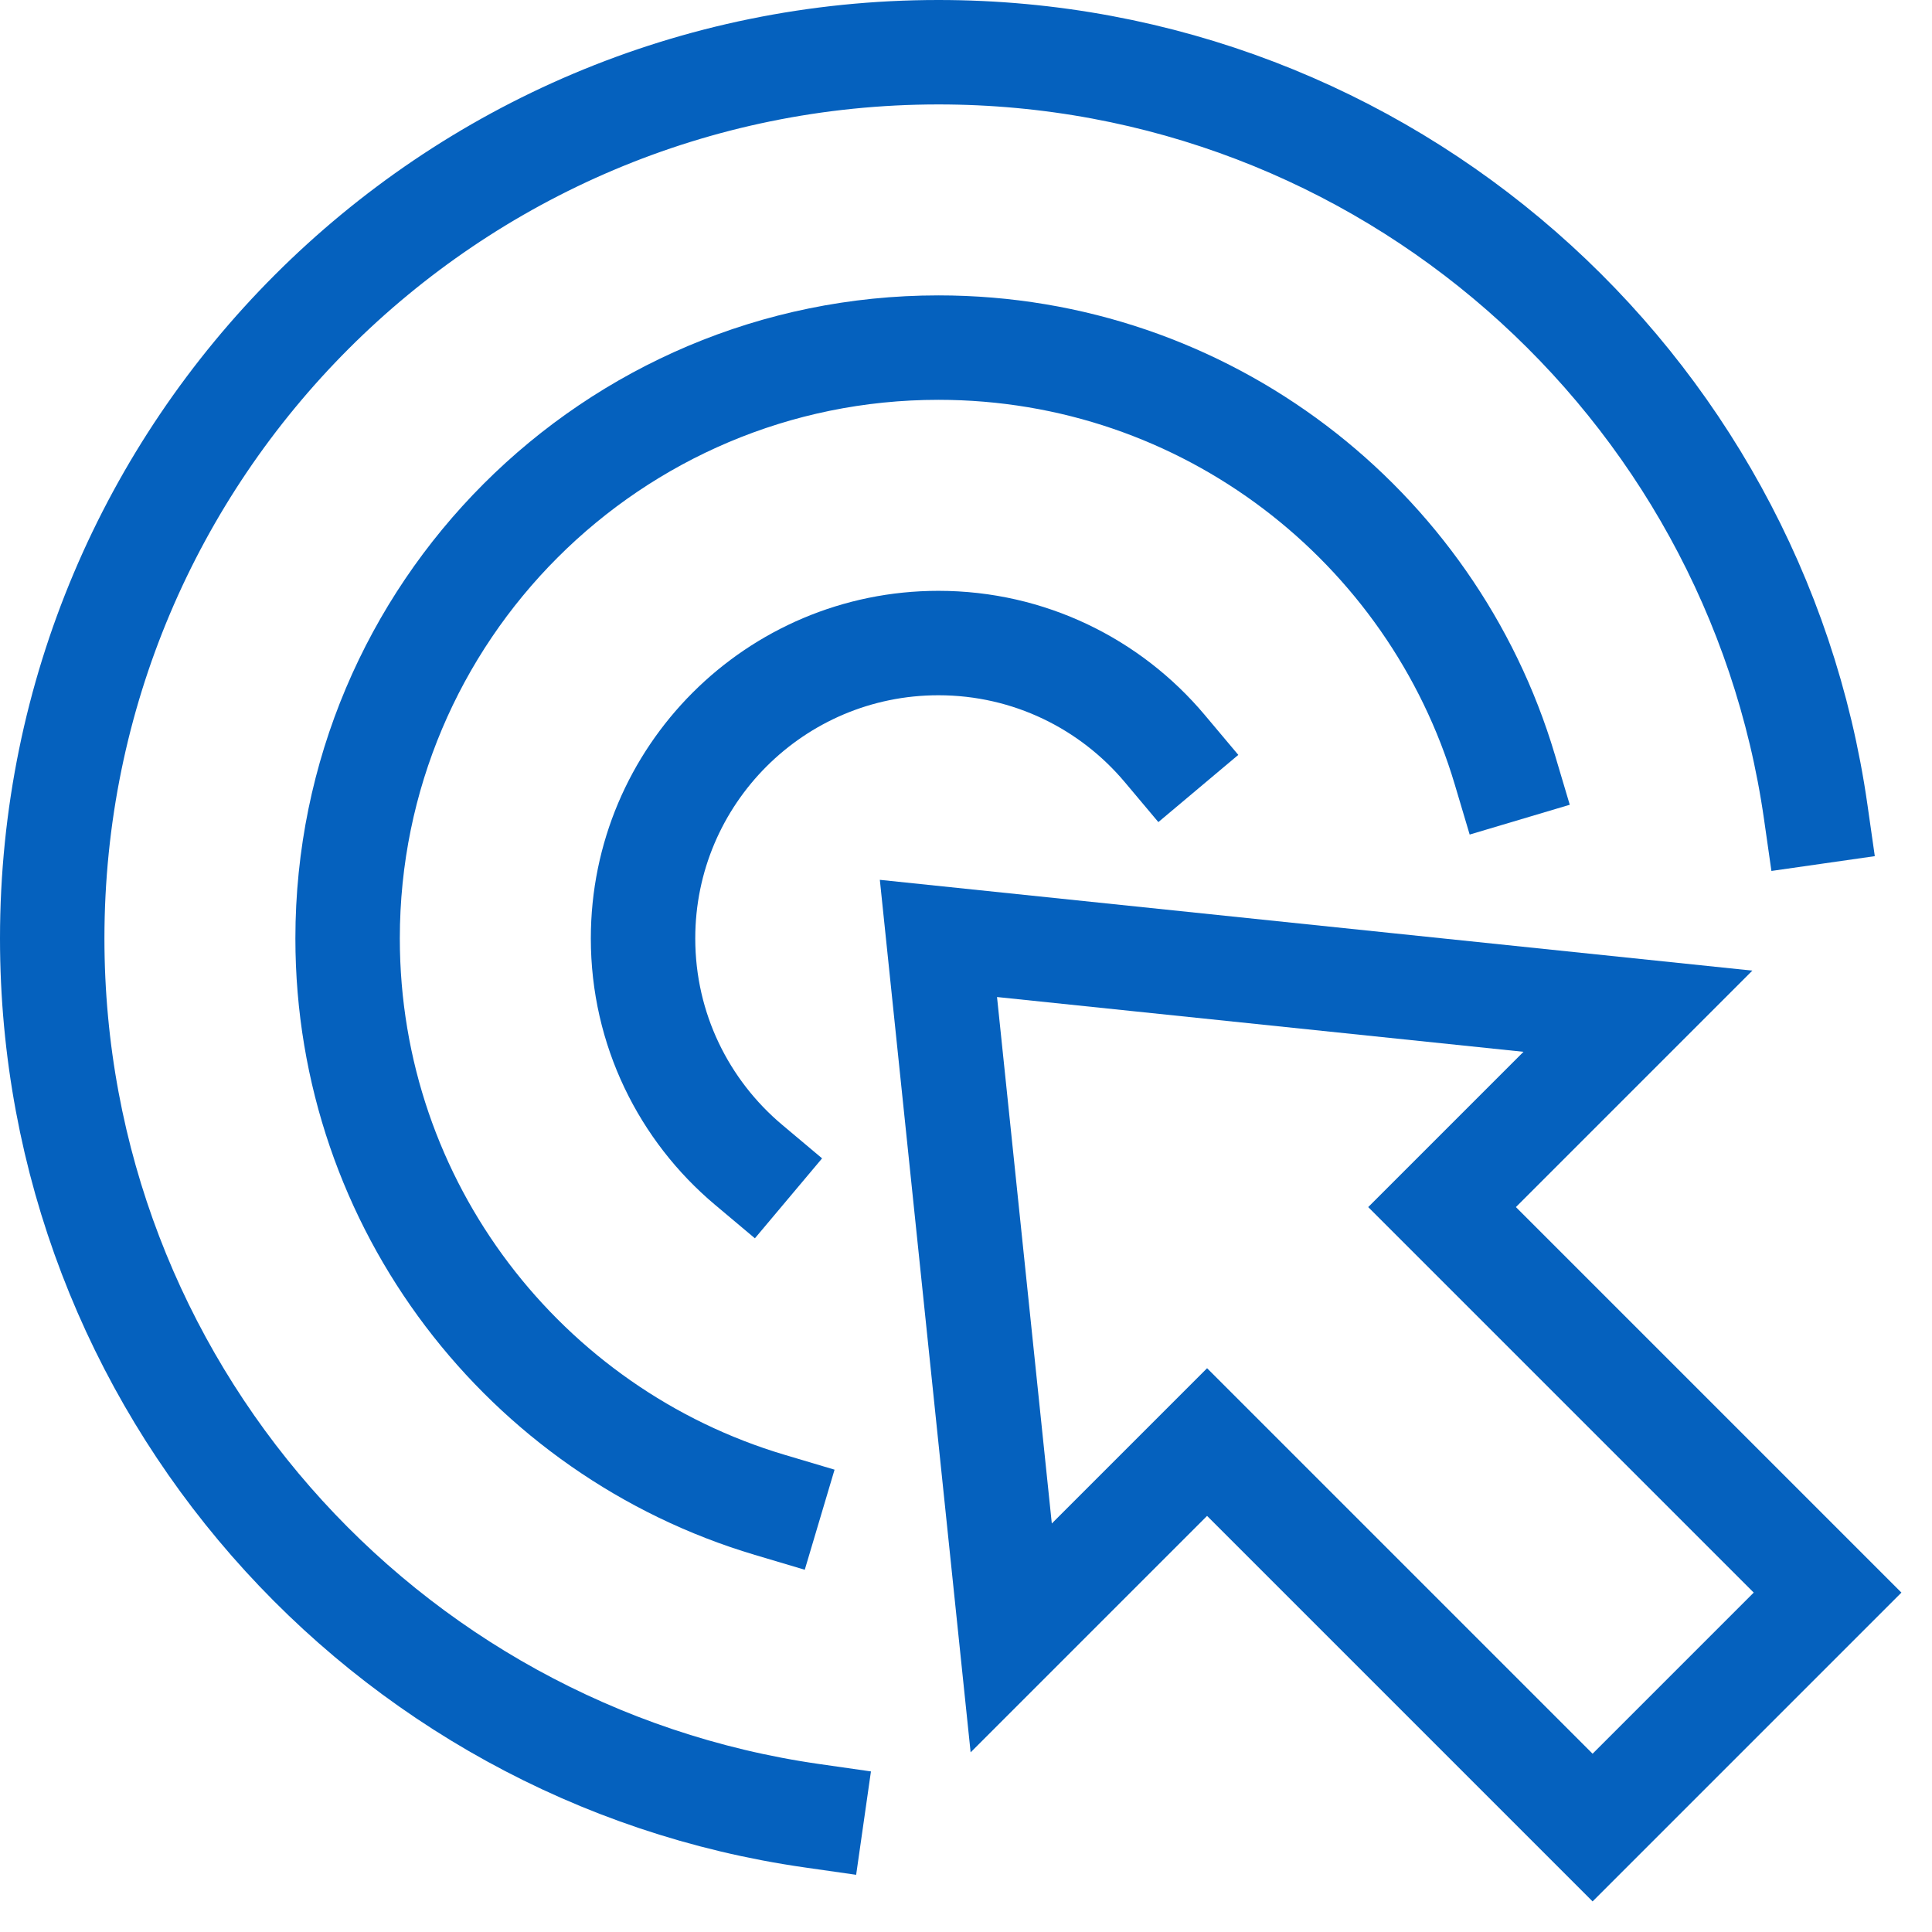
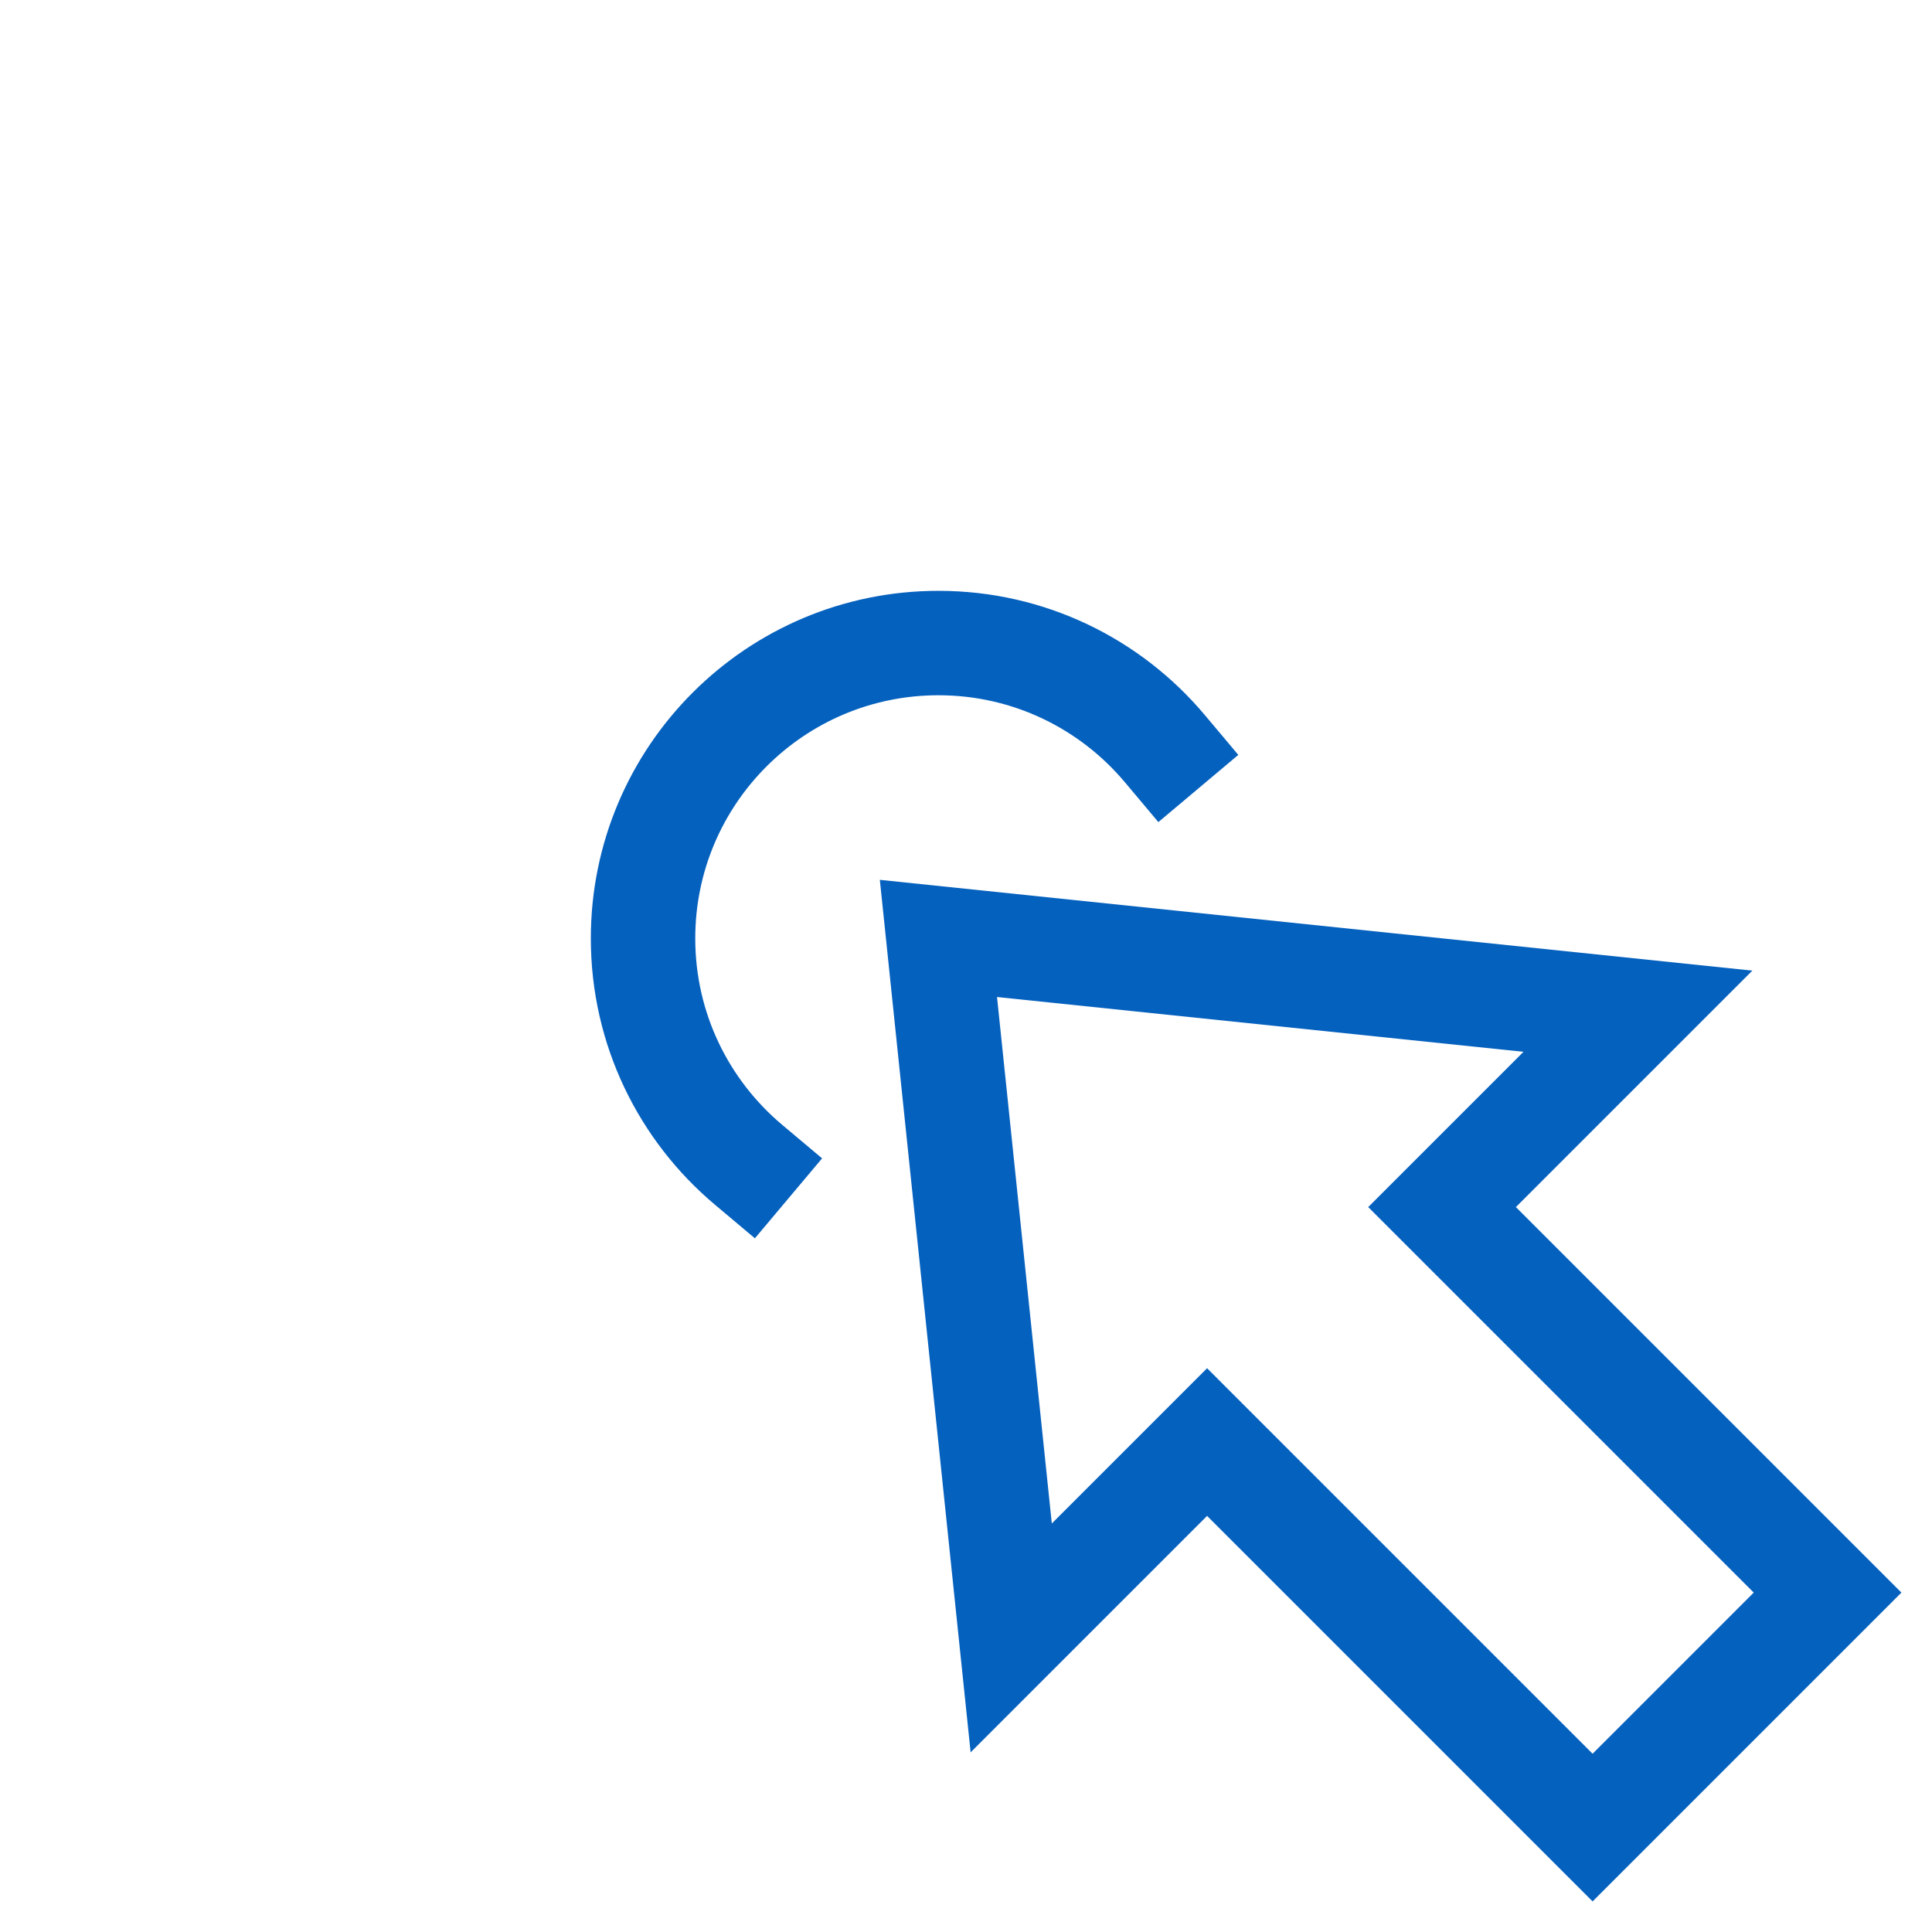
<svg xmlns="http://www.w3.org/2000/svg" width="37" height="37" viewBox="0 0 37 37" fill="none">
-   <path d="M15.548 34.773C7.323 33.596 1 26.523 1 17.972C1 8.599 8.599 1 17.972 1C26.523 1 33.596 7.323 34.773 15.548" stroke="#0561BE" stroke-width="2" stroke-miterlimit="10" stroke-linecap="square" />
  <path d="M17.972 17.972L31.368 19.366L27.617 23.117L35 30.5L30.5 35L23.117 27.617L19.366 31.368L17.972 17.972Z" stroke="#0561BE" stroke-width="2" stroke-miterlimit="10" stroke-linecap="square" />
-   <path d="M28.819 14.739C27.428 10.066 23.098 6.657 17.972 6.657C11.723 6.657 6.657 11.723 6.657 17.972C6.657 23.098 10.066 27.428 14.739 28.819" stroke="#0561BE" stroke-width="2" stroke-miterlimit="10" stroke-linecap="square" />
  <path d="M22.306 14.335C21.268 13.1 19.712 12.315 17.972 12.315C14.848 12.315 12.315 14.848 12.315 17.972C12.315 19.712 13.1 21.268 14.335 22.306" stroke="#0561BE" stroke-width="2" stroke-miterlimit="10" stroke-linecap="square" />
</svg>